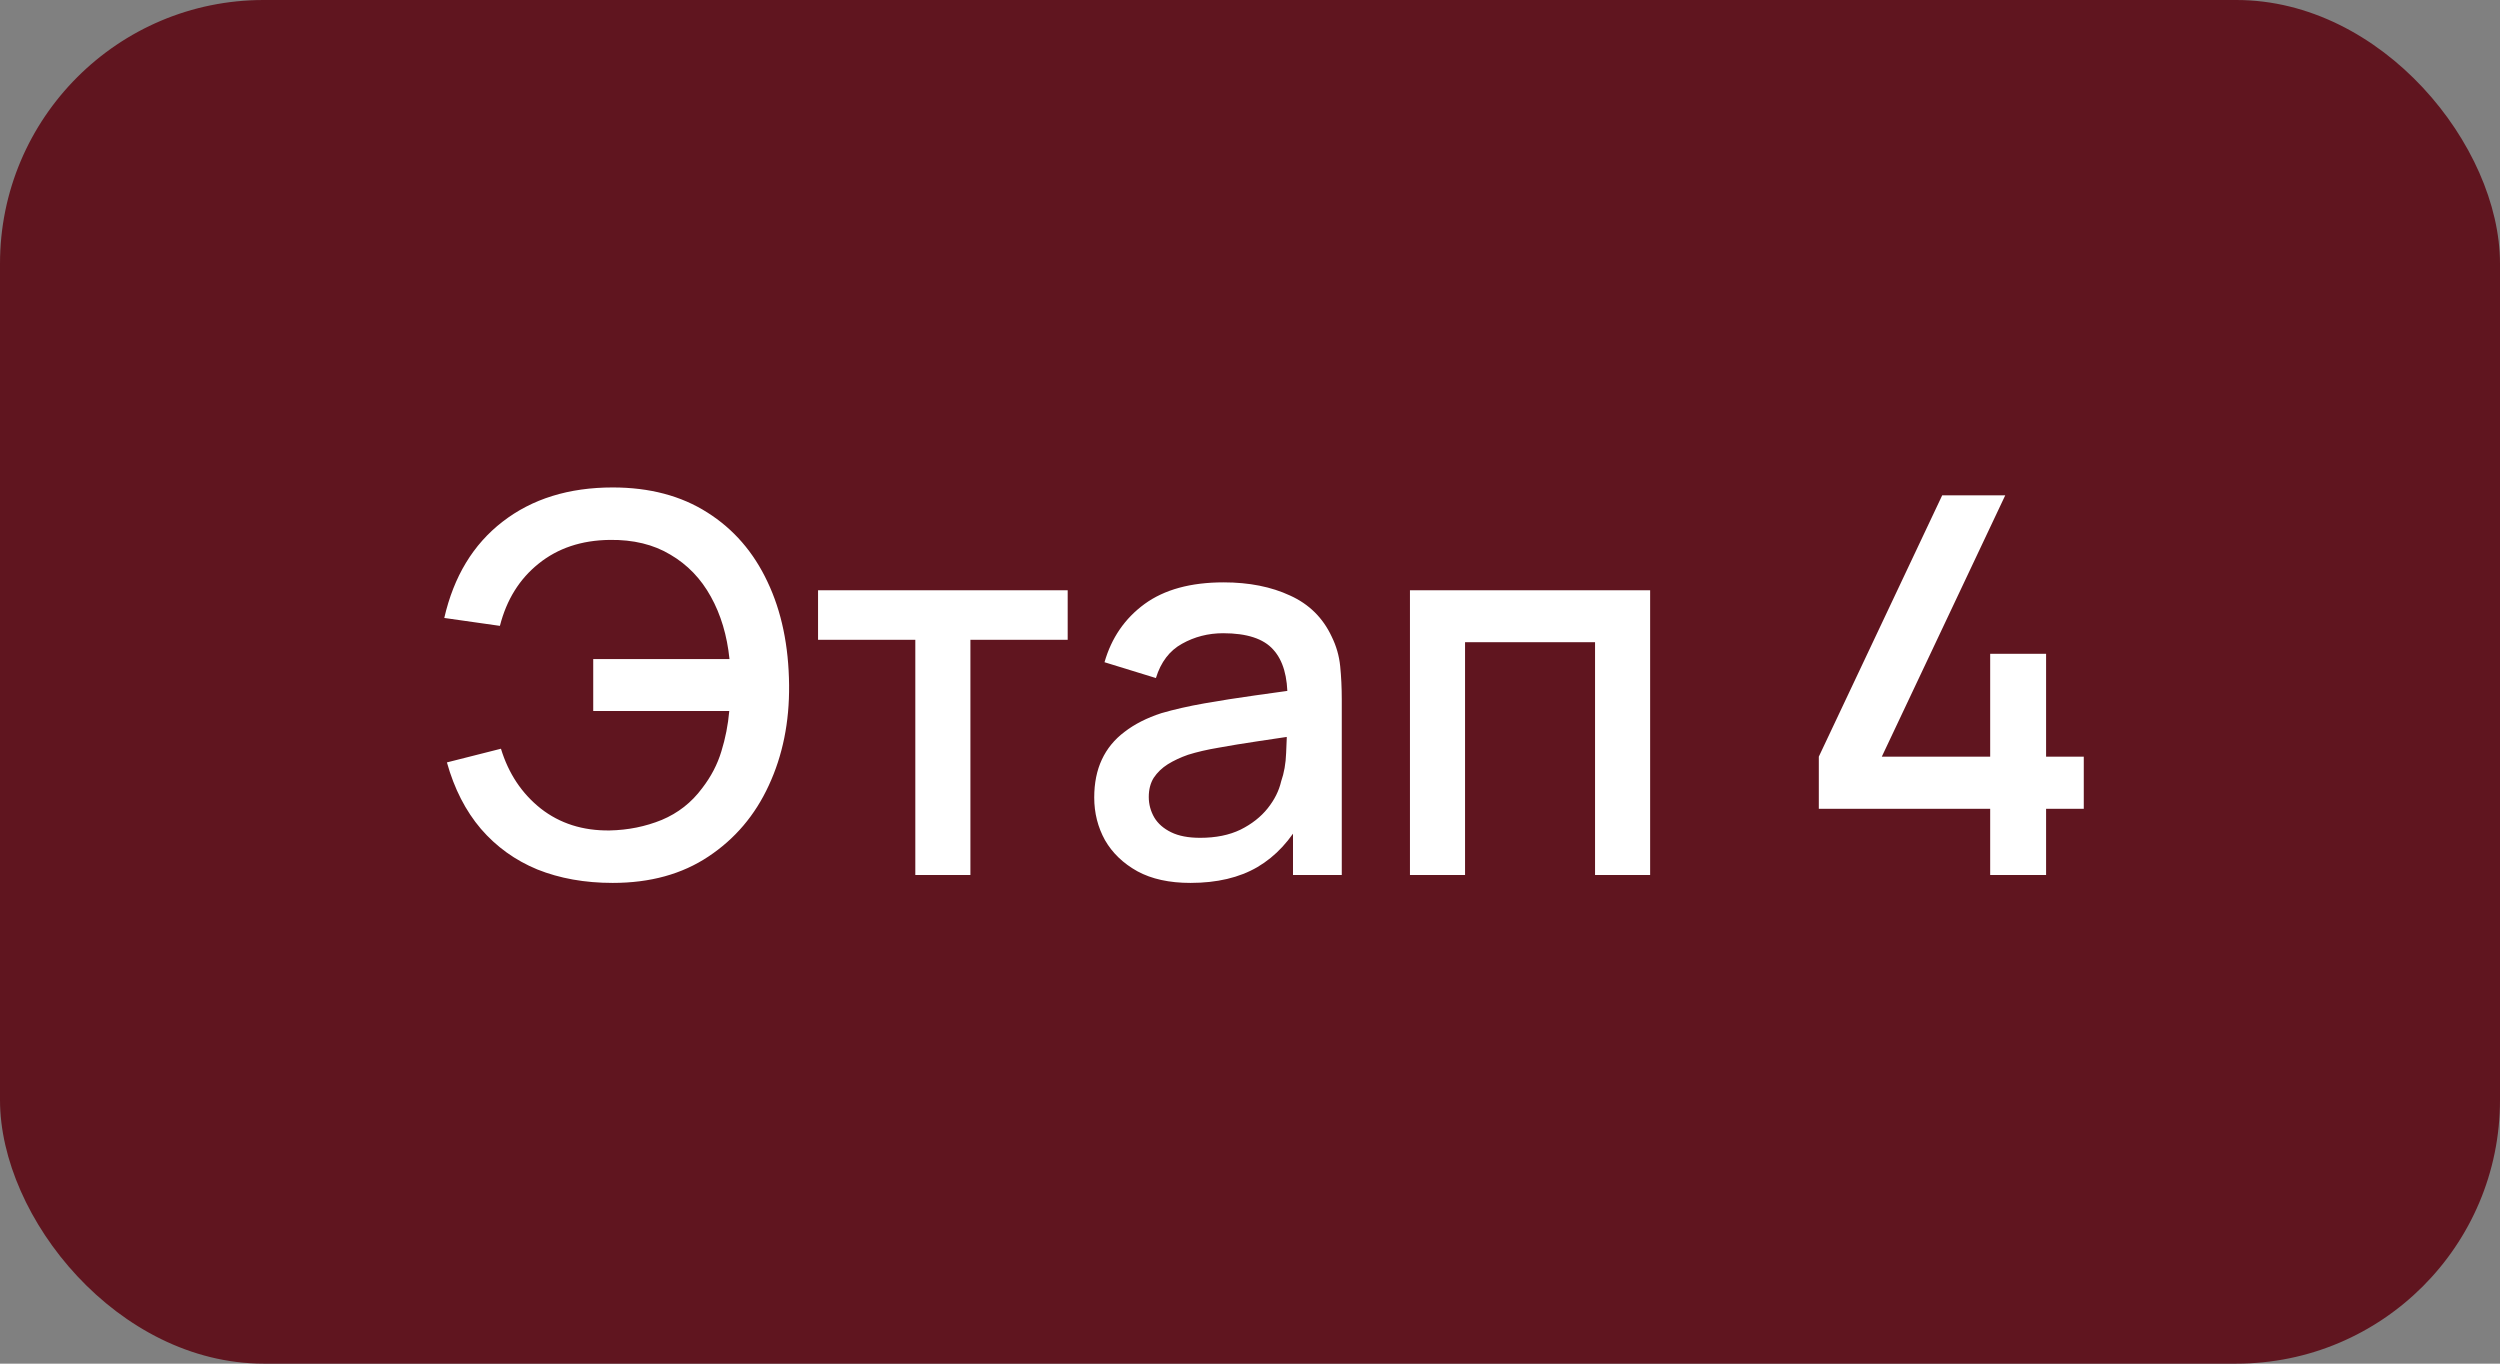
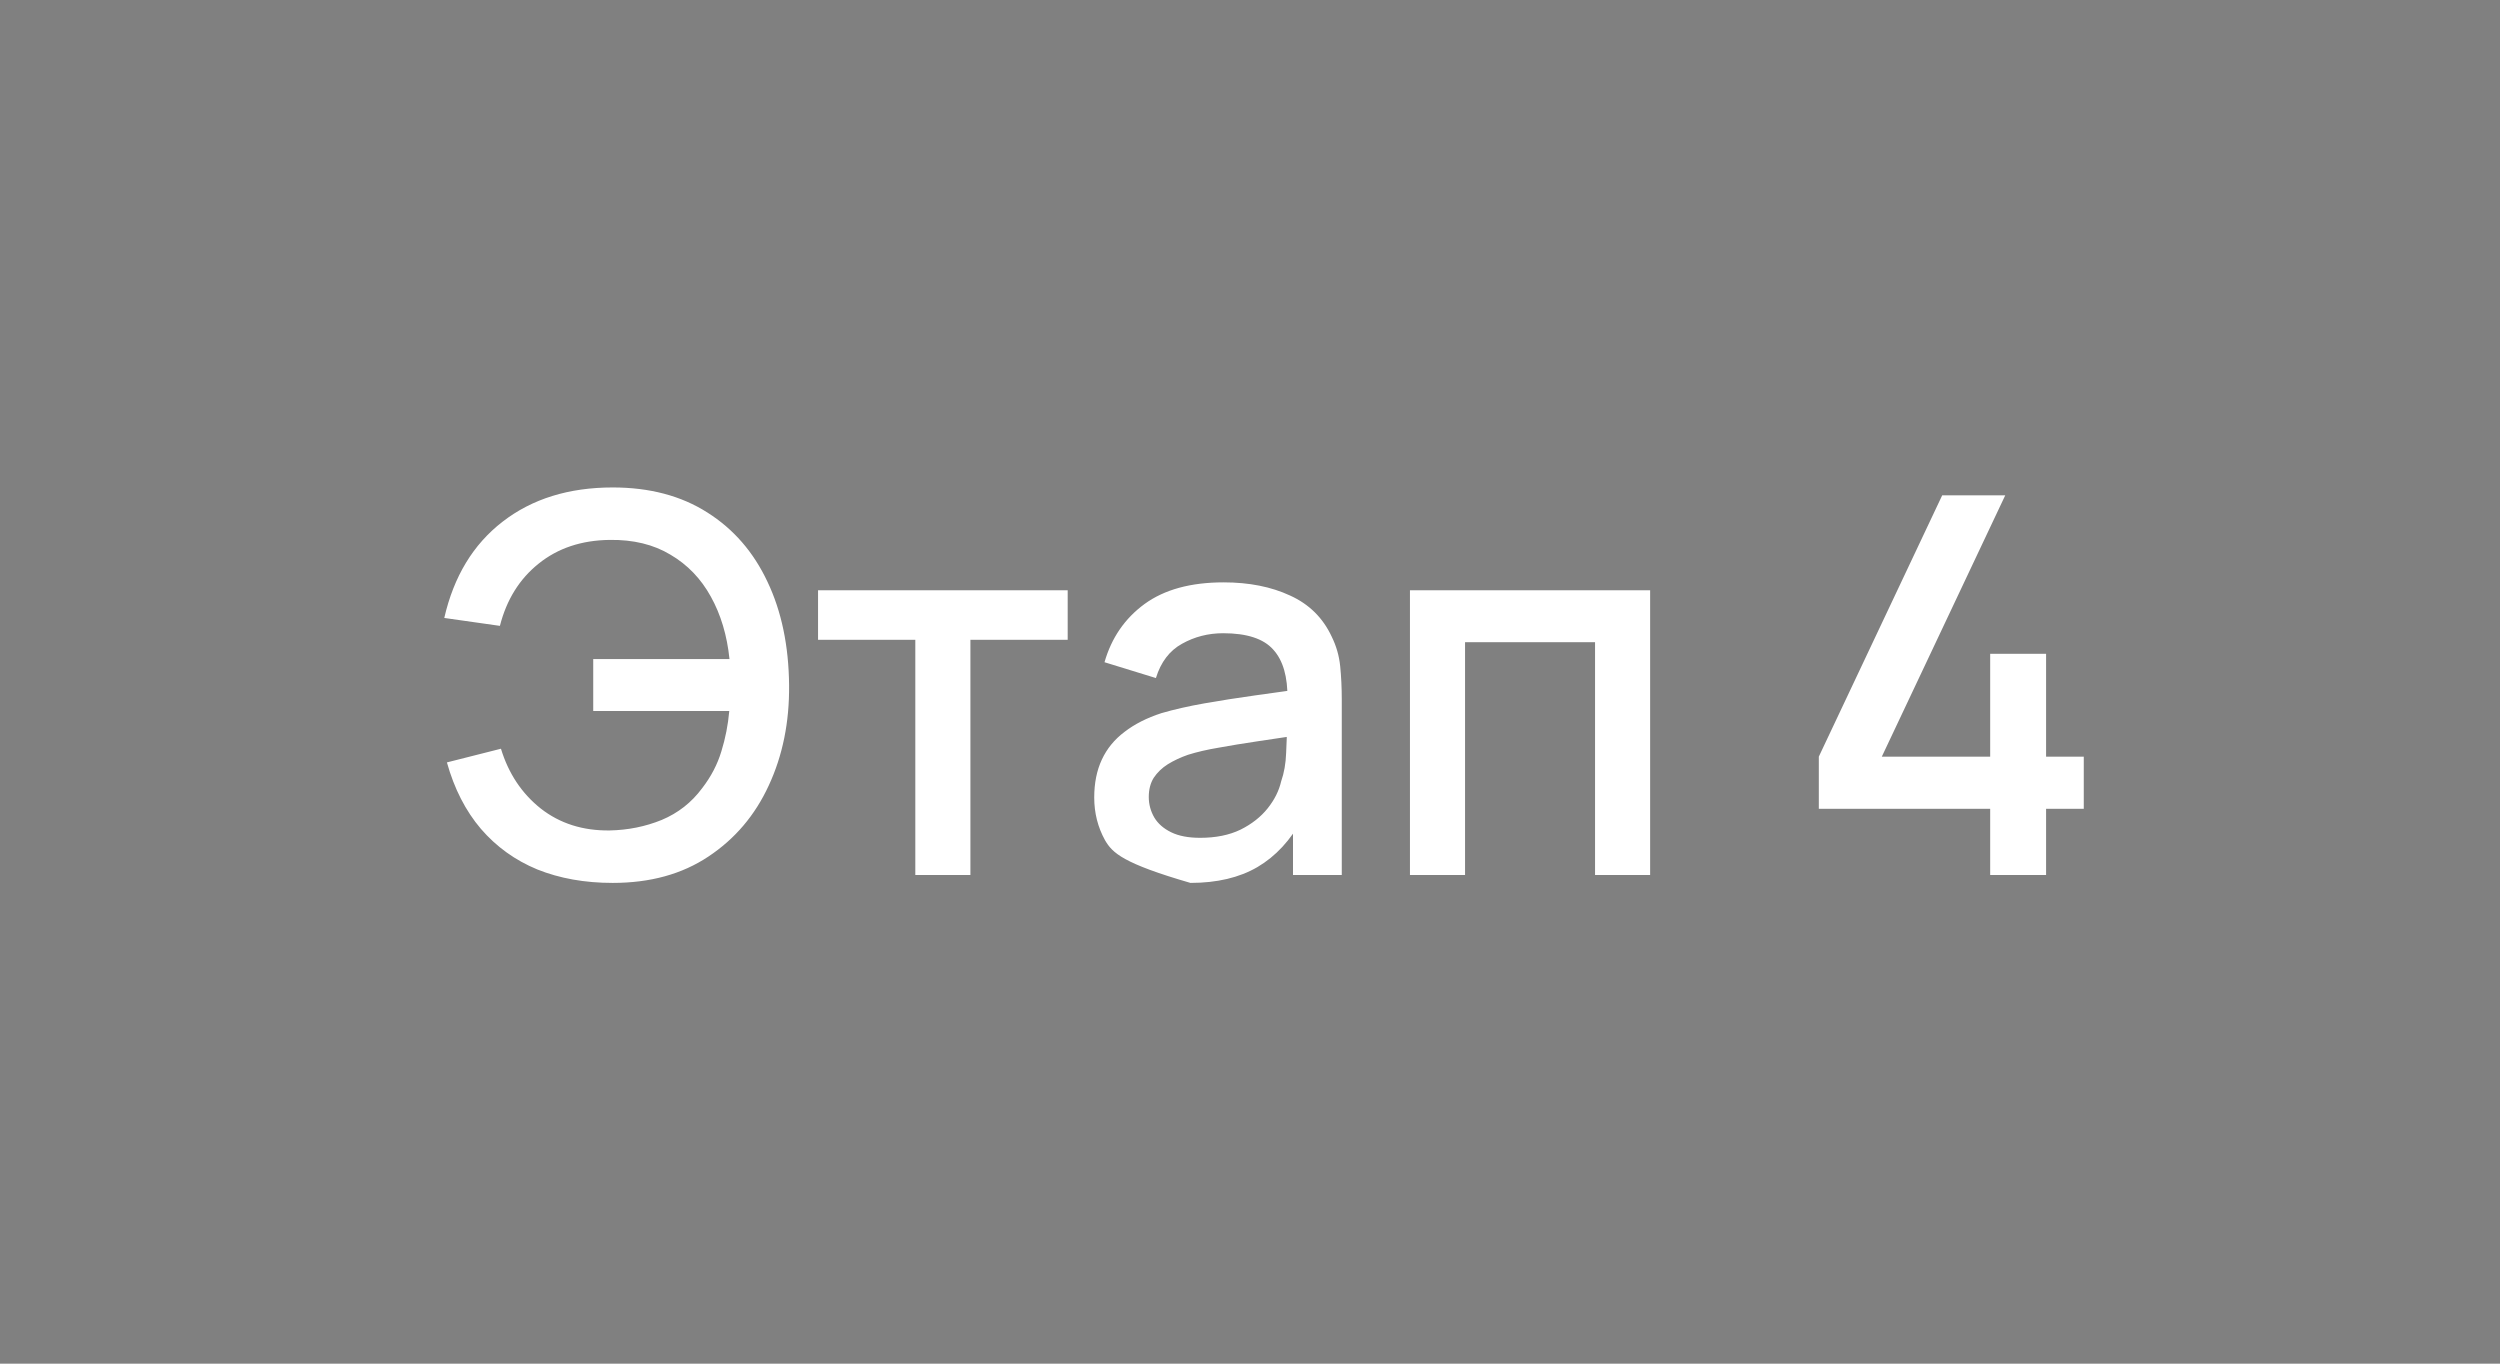
<svg xmlns="http://www.w3.org/2000/svg" width="55" height="30" viewBox="0 0 55 30" fill="none">
  <rect x="0" y="0" width="55" height="30" fill="#808080" stroke="none" />
-   <rect width="55" height="30" rx="5.8" fill="#60151F" />
-   <path d="M13.48 19.424C12.865 19.424 12.312 19.325 11.821 19.128C11.334 18.927 10.92 18.629 10.58 18.235C10.244 17.841 9.994 17.353 9.832 16.773L11.021 16.472C11.187 17.017 11.479 17.456 11.897 17.788C12.318 18.117 12.823 18.277 13.41 18.27C13.816 18.262 14.199 18.185 14.559 18.038C14.918 17.887 15.214 17.655 15.446 17.342C15.643 17.087 15.784 16.816 15.87 16.53C15.959 16.244 16.017 15.948 16.044 15.642H13.051V14.5H16.049C15.995 13.978 15.858 13.52 15.638 13.125C15.421 12.731 15.125 12.423 14.75 12.203C14.379 11.979 13.932 11.87 13.41 11.878C12.792 11.886 12.272 12.06 11.85 12.4C11.429 12.737 11.145 13.193 10.998 13.769L9.774 13.595C9.983 12.682 10.41 11.977 11.056 11.478C11.705 10.975 12.513 10.724 13.48 10.724C14.292 10.724 14.986 10.908 15.562 11.275C16.138 11.639 16.579 12.147 16.885 12.8C17.194 13.45 17.352 14.208 17.36 15.074C17.368 15.886 17.219 16.621 16.914 17.278C16.612 17.935 16.169 18.457 15.585 18.844C15.005 19.231 14.304 19.424 13.48 19.424ZM20.137 19.25V14.076H17.997V12.986H23.489V14.076H21.349V19.25H20.137ZM26.19 19.424C25.726 19.424 25.337 19.339 25.024 19.169C24.711 18.995 24.473 18.767 24.31 18.484C24.152 18.198 24.073 17.885 24.073 17.545C24.073 17.228 24.129 16.949 24.241 16.71C24.353 16.47 24.519 16.267 24.74 16.101C24.96 15.931 25.231 15.793 25.552 15.689C25.83 15.608 26.145 15.536 26.497 15.474C26.849 15.412 27.218 15.354 27.605 15.3C27.995 15.246 28.382 15.192 28.765 15.138L28.324 15.381C28.332 14.89 28.227 14.527 28.011 14.291C27.798 14.051 27.431 13.931 26.909 13.931C26.58 13.931 26.279 14.009 26.004 14.163C25.73 14.314 25.538 14.566 25.43 14.917L24.299 14.569C24.453 14.032 24.747 13.605 25.18 13.288C25.617 12.97 26.197 12.812 26.92 12.812C27.481 12.812 27.968 12.909 28.382 13.102C28.8 13.291 29.105 13.593 29.298 14.007C29.399 14.212 29.461 14.428 29.484 14.656C29.507 14.884 29.519 15.13 29.519 15.393V19.25H28.446V17.817L28.655 18.003C28.395 18.483 28.065 18.84 27.663 19.076C27.265 19.308 26.773 19.424 26.19 19.424ZM26.404 18.432C26.748 18.432 27.044 18.372 27.292 18.252C27.539 18.129 27.738 17.972 27.889 17.783C28.04 17.593 28.138 17.396 28.185 17.191C28.25 17.005 28.287 16.797 28.295 16.565C28.307 16.333 28.312 16.147 28.312 16.008L28.707 16.153C28.324 16.211 27.976 16.263 27.663 16.309C27.35 16.356 27.065 16.402 26.81 16.449C26.559 16.491 26.335 16.543 26.137 16.605C25.971 16.663 25.822 16.733 25.691 16.814C25.563 16.895 25.461 16.994 25.383 17.11C25.31 17.226 25.273 17.367 25.273 17.533C25.273 17.696 25.314 17.846 25.395 17.986C25.476 18.121 25.6 18.229 25.766 18.31C25.933 18.392 26.145 18.432 26.404 18.432ZM31.019 19.25V12.986H36.303V19.25H35.091V14.129H32.231V19.25H31.019ZM43.784 19.25V17.794H40.014V16.646L42.728 10.898H44.115L41.4 16.646H43.784V14.384H45.014V16.646H45.843V17.794H45.014V19.25H43.784Z" fill="white" />
+   <path d="M13.48 19.424C12.865 19.424 12.312 19.325 11.821 19.128C11.334 18.927 10.92 18.629 10.58 18.235C10.244 17.841 9.994 17.353 9.832 16.773L11.021 16.472C11.187 17.017 11.479 17.456 11.897 17.788C12.318 18.117 12.823 18.277 13.41 18.27C13.816 18.262 14.199 18.185 14.559 18.038C14.918 17.887 15.214 17.655 15.446 17.342C15.643 17.087 15.784 16.816 15.87 16.53C15.959 16.244 16.017 15.948 16.044 15.642H13.051V14.5H16.049C15.995 13.978 15.858 13.52 15.638 13.125C15.421 12.731 15.125 12.423 14.75 12.203C14.379 11.979 13.932 11.87 13.41 11.878C12.792 11.886 12.272 12.06 11.85 12.4C11.429 12.737 11.145 13.193 10.998 13.769L9.774 13.595C9.983 12.682 10.41 11.977 11.056 11.478C11.705 10.975 12.513 10.724 13.48 10.724C14.292 10.724 14.986 10.908 15.562 11.275C16.138 11.639 16.579 12.147 16.885 12.8C17.194 13.45 17.352 14.208 17.36 15.074C17.368 15.886 17.219 16.621 16.914 17.278C16.612 17.935 16.169 18.457 15.585 18.844C15.005 19.231 14.304 19.424 13.48 19.424ZM20.137 19.25V14.076H17.997V12.986H23.489V14.076H21.349V19.25H20.137ZM26.19 19.424C24.711 18.995 24.473 18.767 24.31 18.484C24.152 18.198 24.073 17.885 24.073 17.545C24.073 17.228 24.129 16.949 24.241 16.71C24.353 16.47 24.519 16.267 24.74 16.101C24.96 15.931 25.231 15.793 25.552 15.689C25.83 15.608 26.145 15.536 26.497 15.474C26.849 15.412 27.218 15.354 27.605 15.3C27.995 15.246 28.382 15.192 28.765 15.138L28.324 15.381C28.332 14.89 28.227 14.527 28.011 14.291C27.798 14.051 27.431 13.931 26.909 13.931C26.58 13.931 26.279 14.009 26.004 14.163C25.73 14.314 25.538 14.566 25.43 14.917L24.299 14.569C24.453 14.032 24.747 13.605 25.18 13.288C25.617 12.97 26.197 12.812 26.92 12.812C27.481 12.812 27.968 12.909 28.382 13.102C28.8 13.291 29.105 13.593 29.298 14.007C29.399 14.212 29.461 14.428 29.484 14.656C29.507 14.884 29.519 15.13 29.519 15.393V19.25H28.446V17.817L28.655 18.003C28.395 18.483 28.065 18.84 27.663 19.076C27.265 19.308 26.773 19.424 26.19 19.424ZM26.404 18.432C26.748 18.432 27.044 18.372 27.292 18.252C27.539 18.129 27.738 17.972 27.889 17.783C28.04 17.593 28.138 17.396 28.185 17.191C28.25 17.005 28.287 16.797 28.295 16.565C28.307 16.333 28.312 16.147 28.312 16.008L28.707 16.153C28.324 16.211 27.976 16.263 27.663 16.309C27.35 16.356 27.065 16.402 26.81 16.449C26.559 16.491 26.335 16.543 26.137 16.605C25.971 16.663 25.822 16.733 25.691 16.814C25.563 16.895 25.461 16.994 25.383 17.11C25.31 17.226 25.273 17.367 25.273 17.533C25.273 17.696 25.314 17.846 25.395 17.986C25.476 18.121 25.6 18.229 25.766 18.31C25.933 18.392 26.145 18.432 26.404 18.432ZM31.019 19.25V12.986H36.303V19.25H35.091V14.129H32.231V19.25H31.019ZM43.784 19.25V17.794H40.014V16.646L42.728 10.898H44.115L41.4 16.646H43.784V14.384H45.014V16.646H45.843V17.794H45.014V19.25H43.784Z" fill="white" />
</svg>